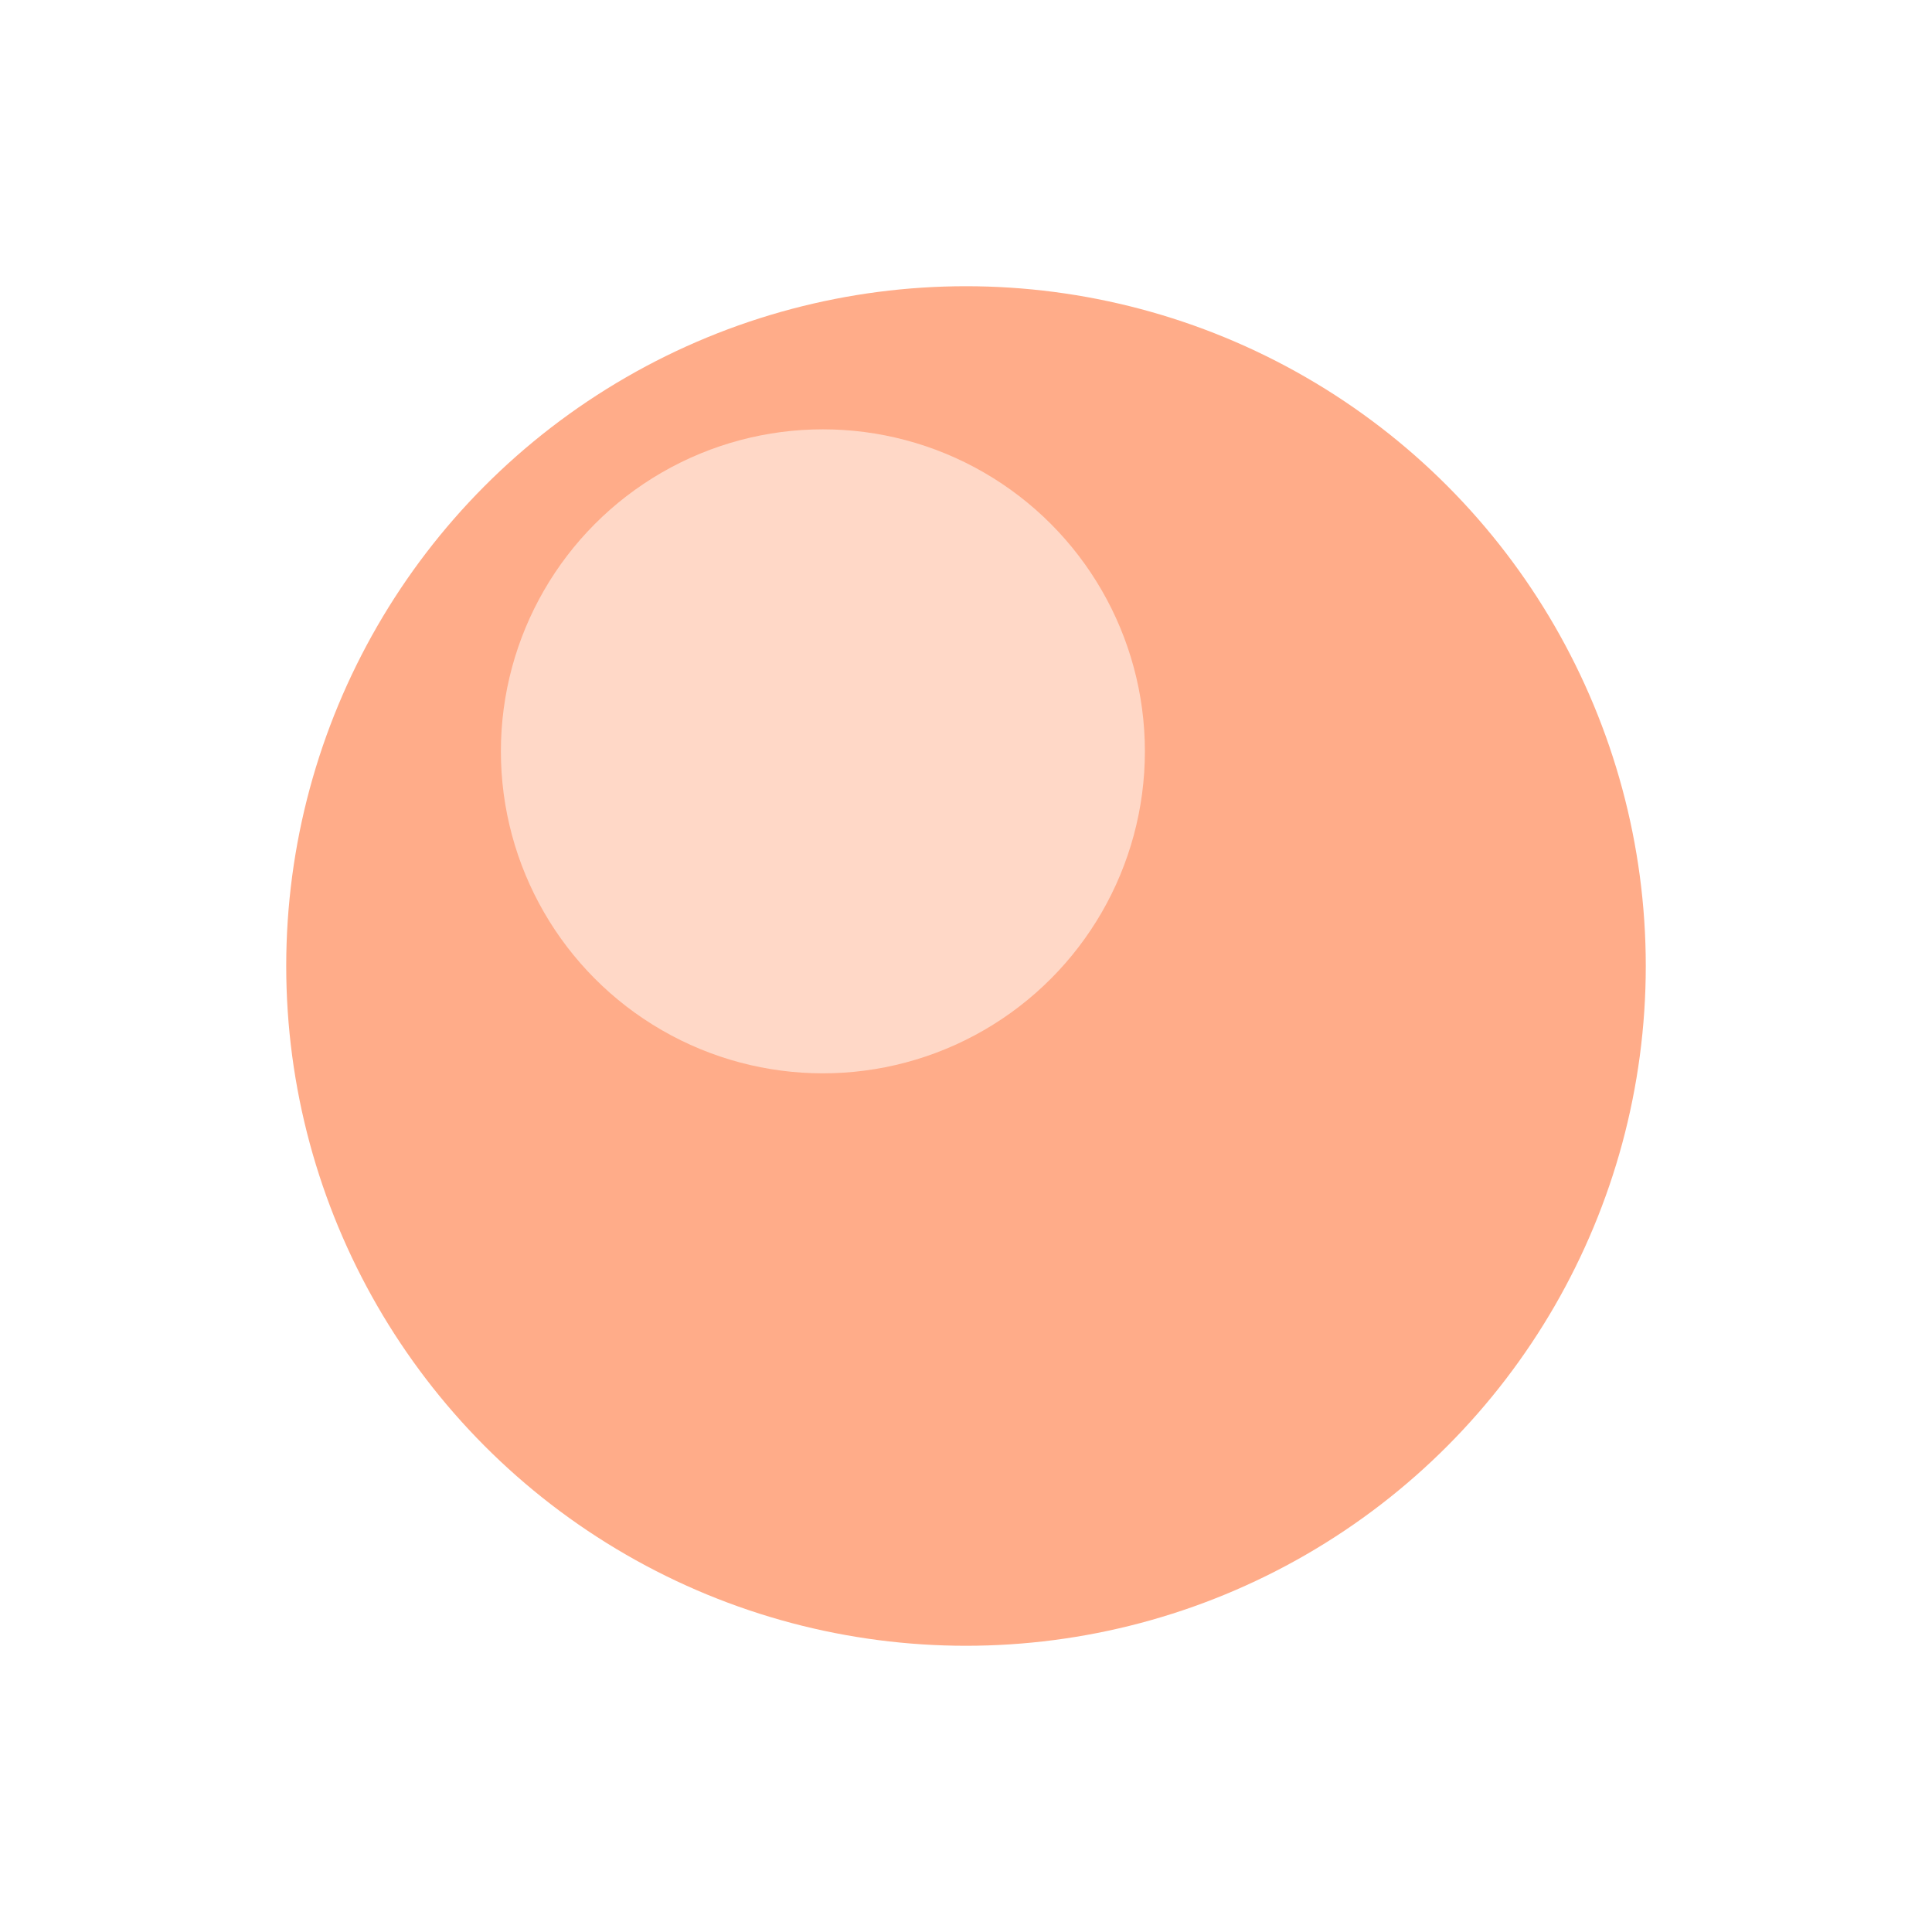
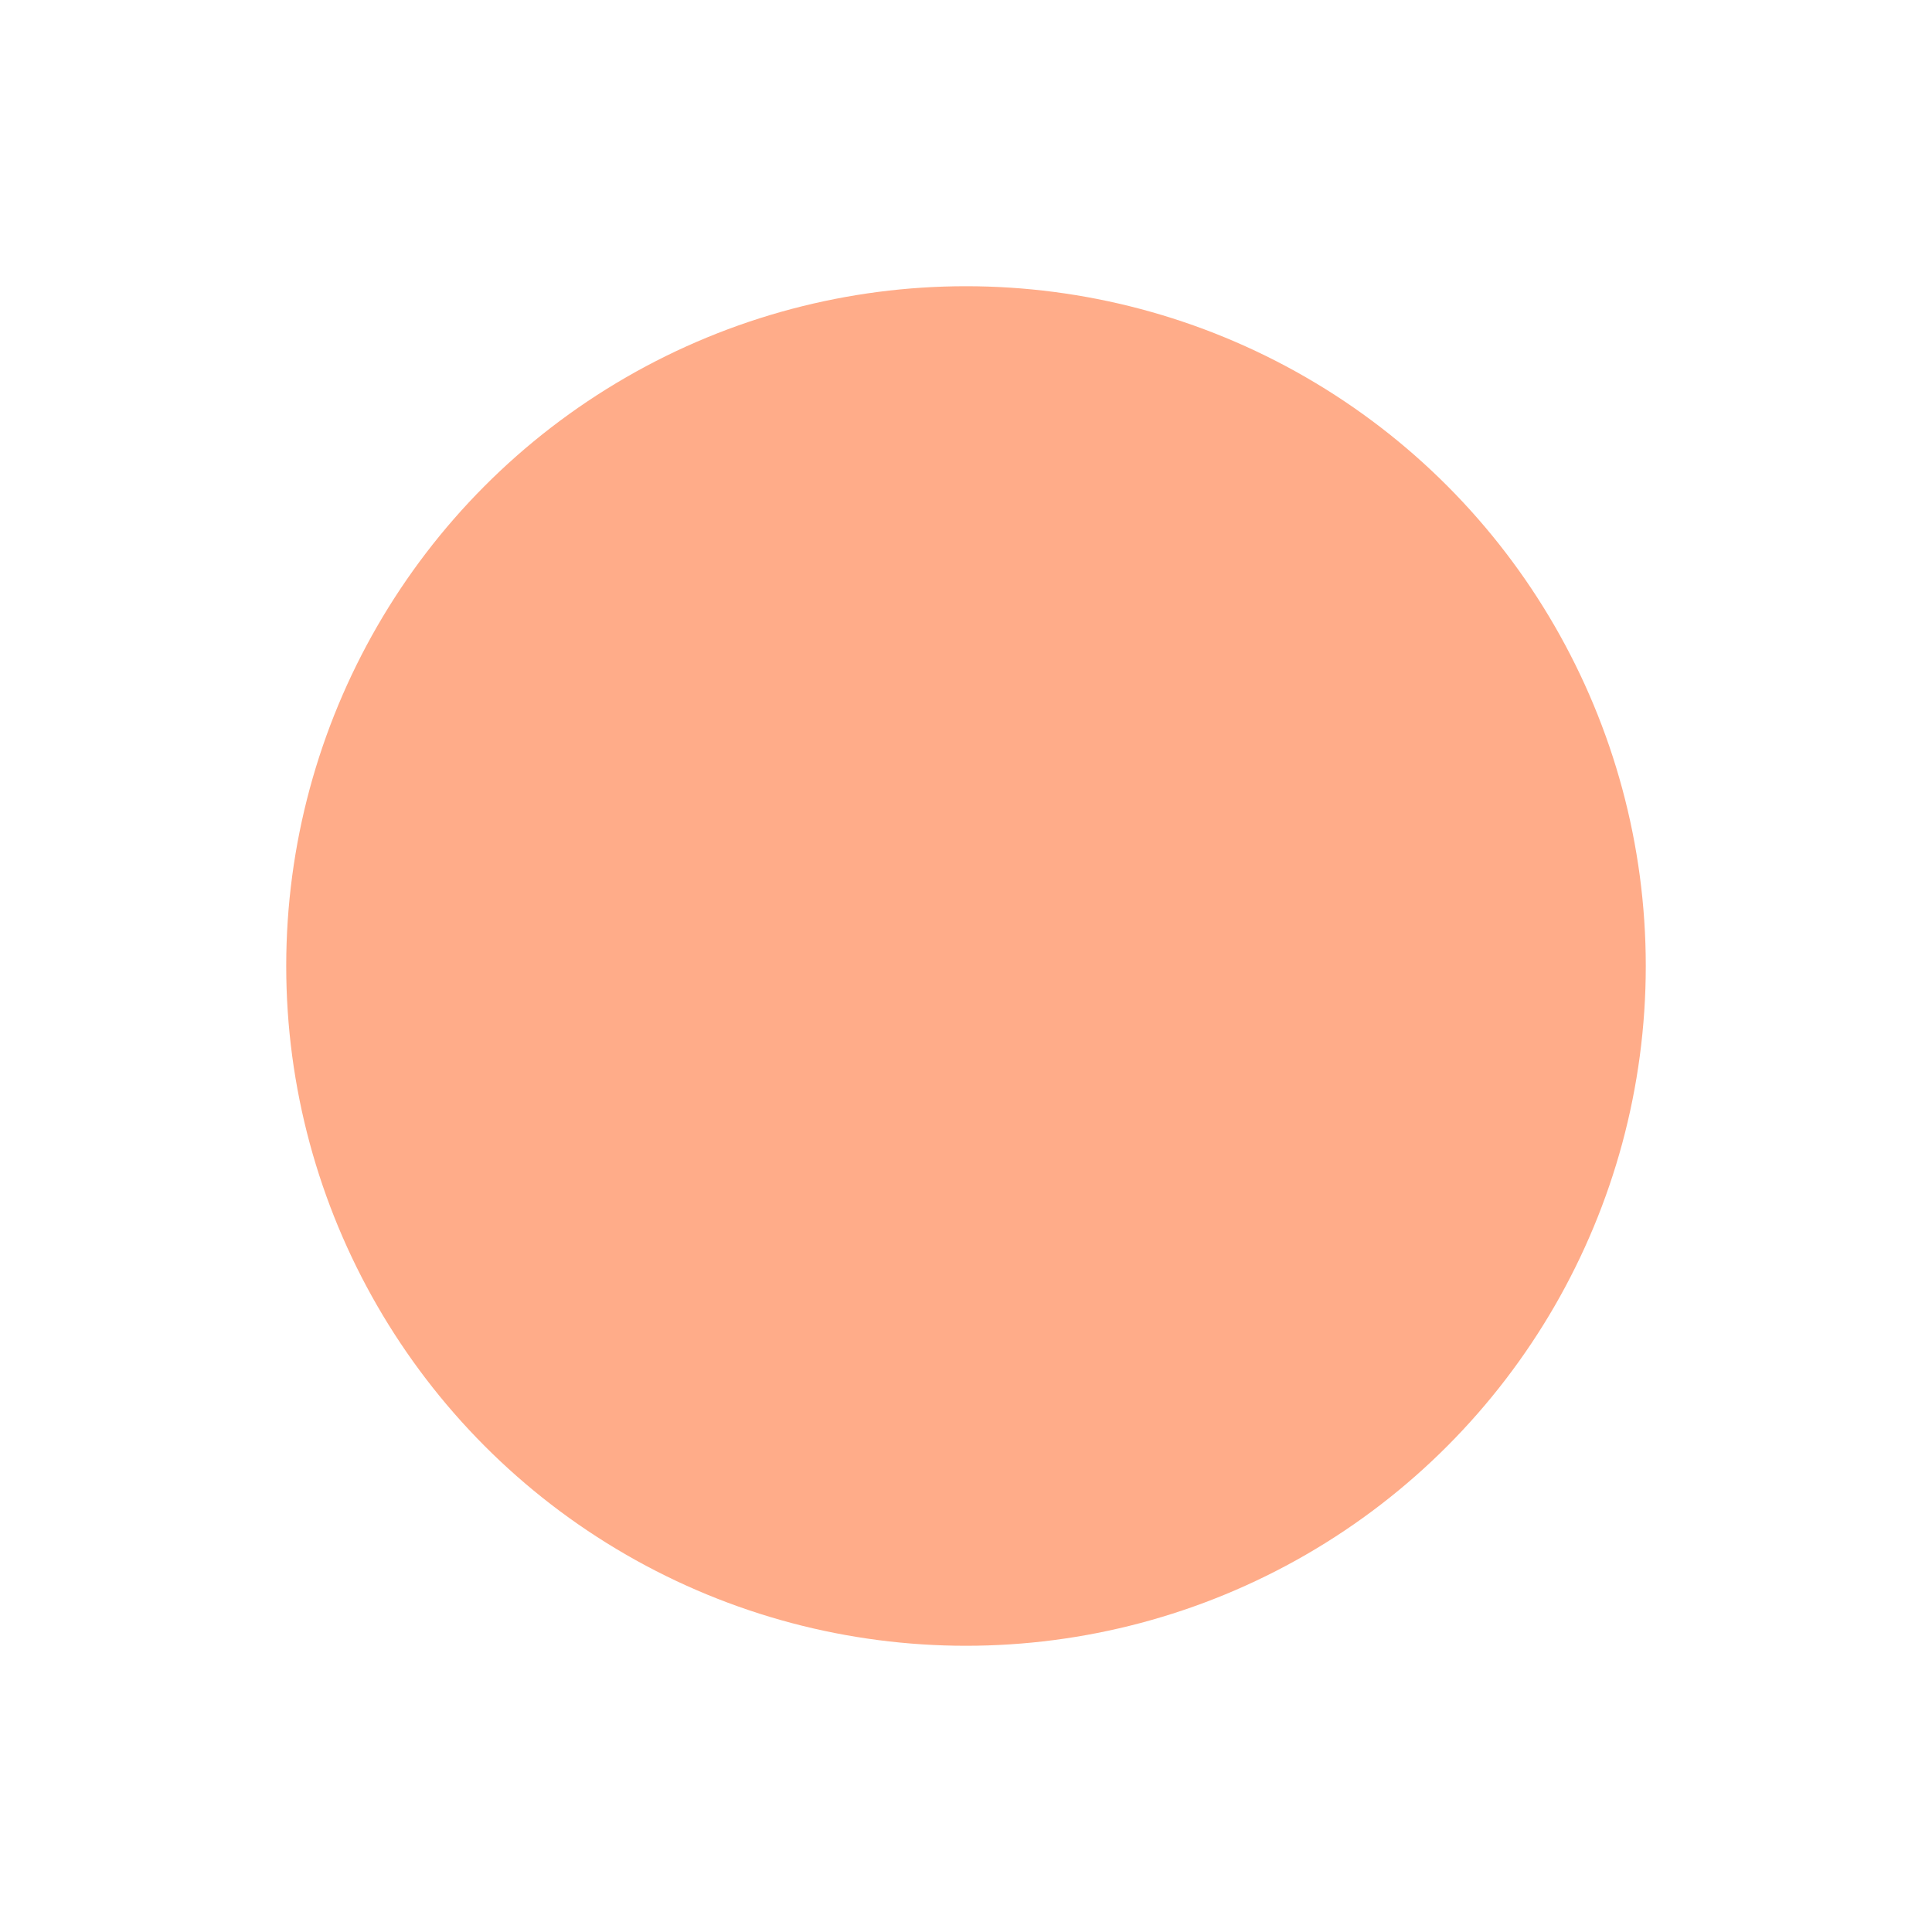
<svg xmlns="http://www.w3.org/2000/svg" width="27" height="27" viewBox="0 0 27 27" fill="none">
  <g filter="url(#filter0_f_2008_122)">
    <circle cx="13.5" cy="13.5" r="9.5" fill="#FFAC89" />
  </g>
  <g filter="url(#filter1_f_2008_122)">
-     <circle cx="11.5" cy="10.5" r="4.5" fill="#FFD8C7" />
-   </g>
+     </g>
  <defs>
    <filter id="filter0_f_2008_122" x="0" y="0" width="27" height="27" filterUnits="userSpaceOnUse" color-interpolation-filters="sRGB">
      <feFlood flood-opacity="0" result="BackgroundImageFix" />
      <feBlend mode="normal" in="SourceGraphic" in2="BackgroundImageFix" result="shape" />
      <feGaussianBlur stdDeviation="2" result="effect1_foregroundBlur_2008_122" />
    </filter>
    <filter id="filter1_f_2008_122" x="3" y="2" width="17" height="17" filterUnits="userSpaceOnUse" color-interpolation-filters="sRGB">
      <feFlood flood-opacity="0" result="BackgroundImageFix" />
      <feBlend mode="normal" in="SourceGraphic" in2="BackgroundImageFix" result="shape" />
      <feGaussianBlur stdDeviation="2" result="effect1_foregroundBlur_2008_122" />
    </filter>
  </defs>
</svg>